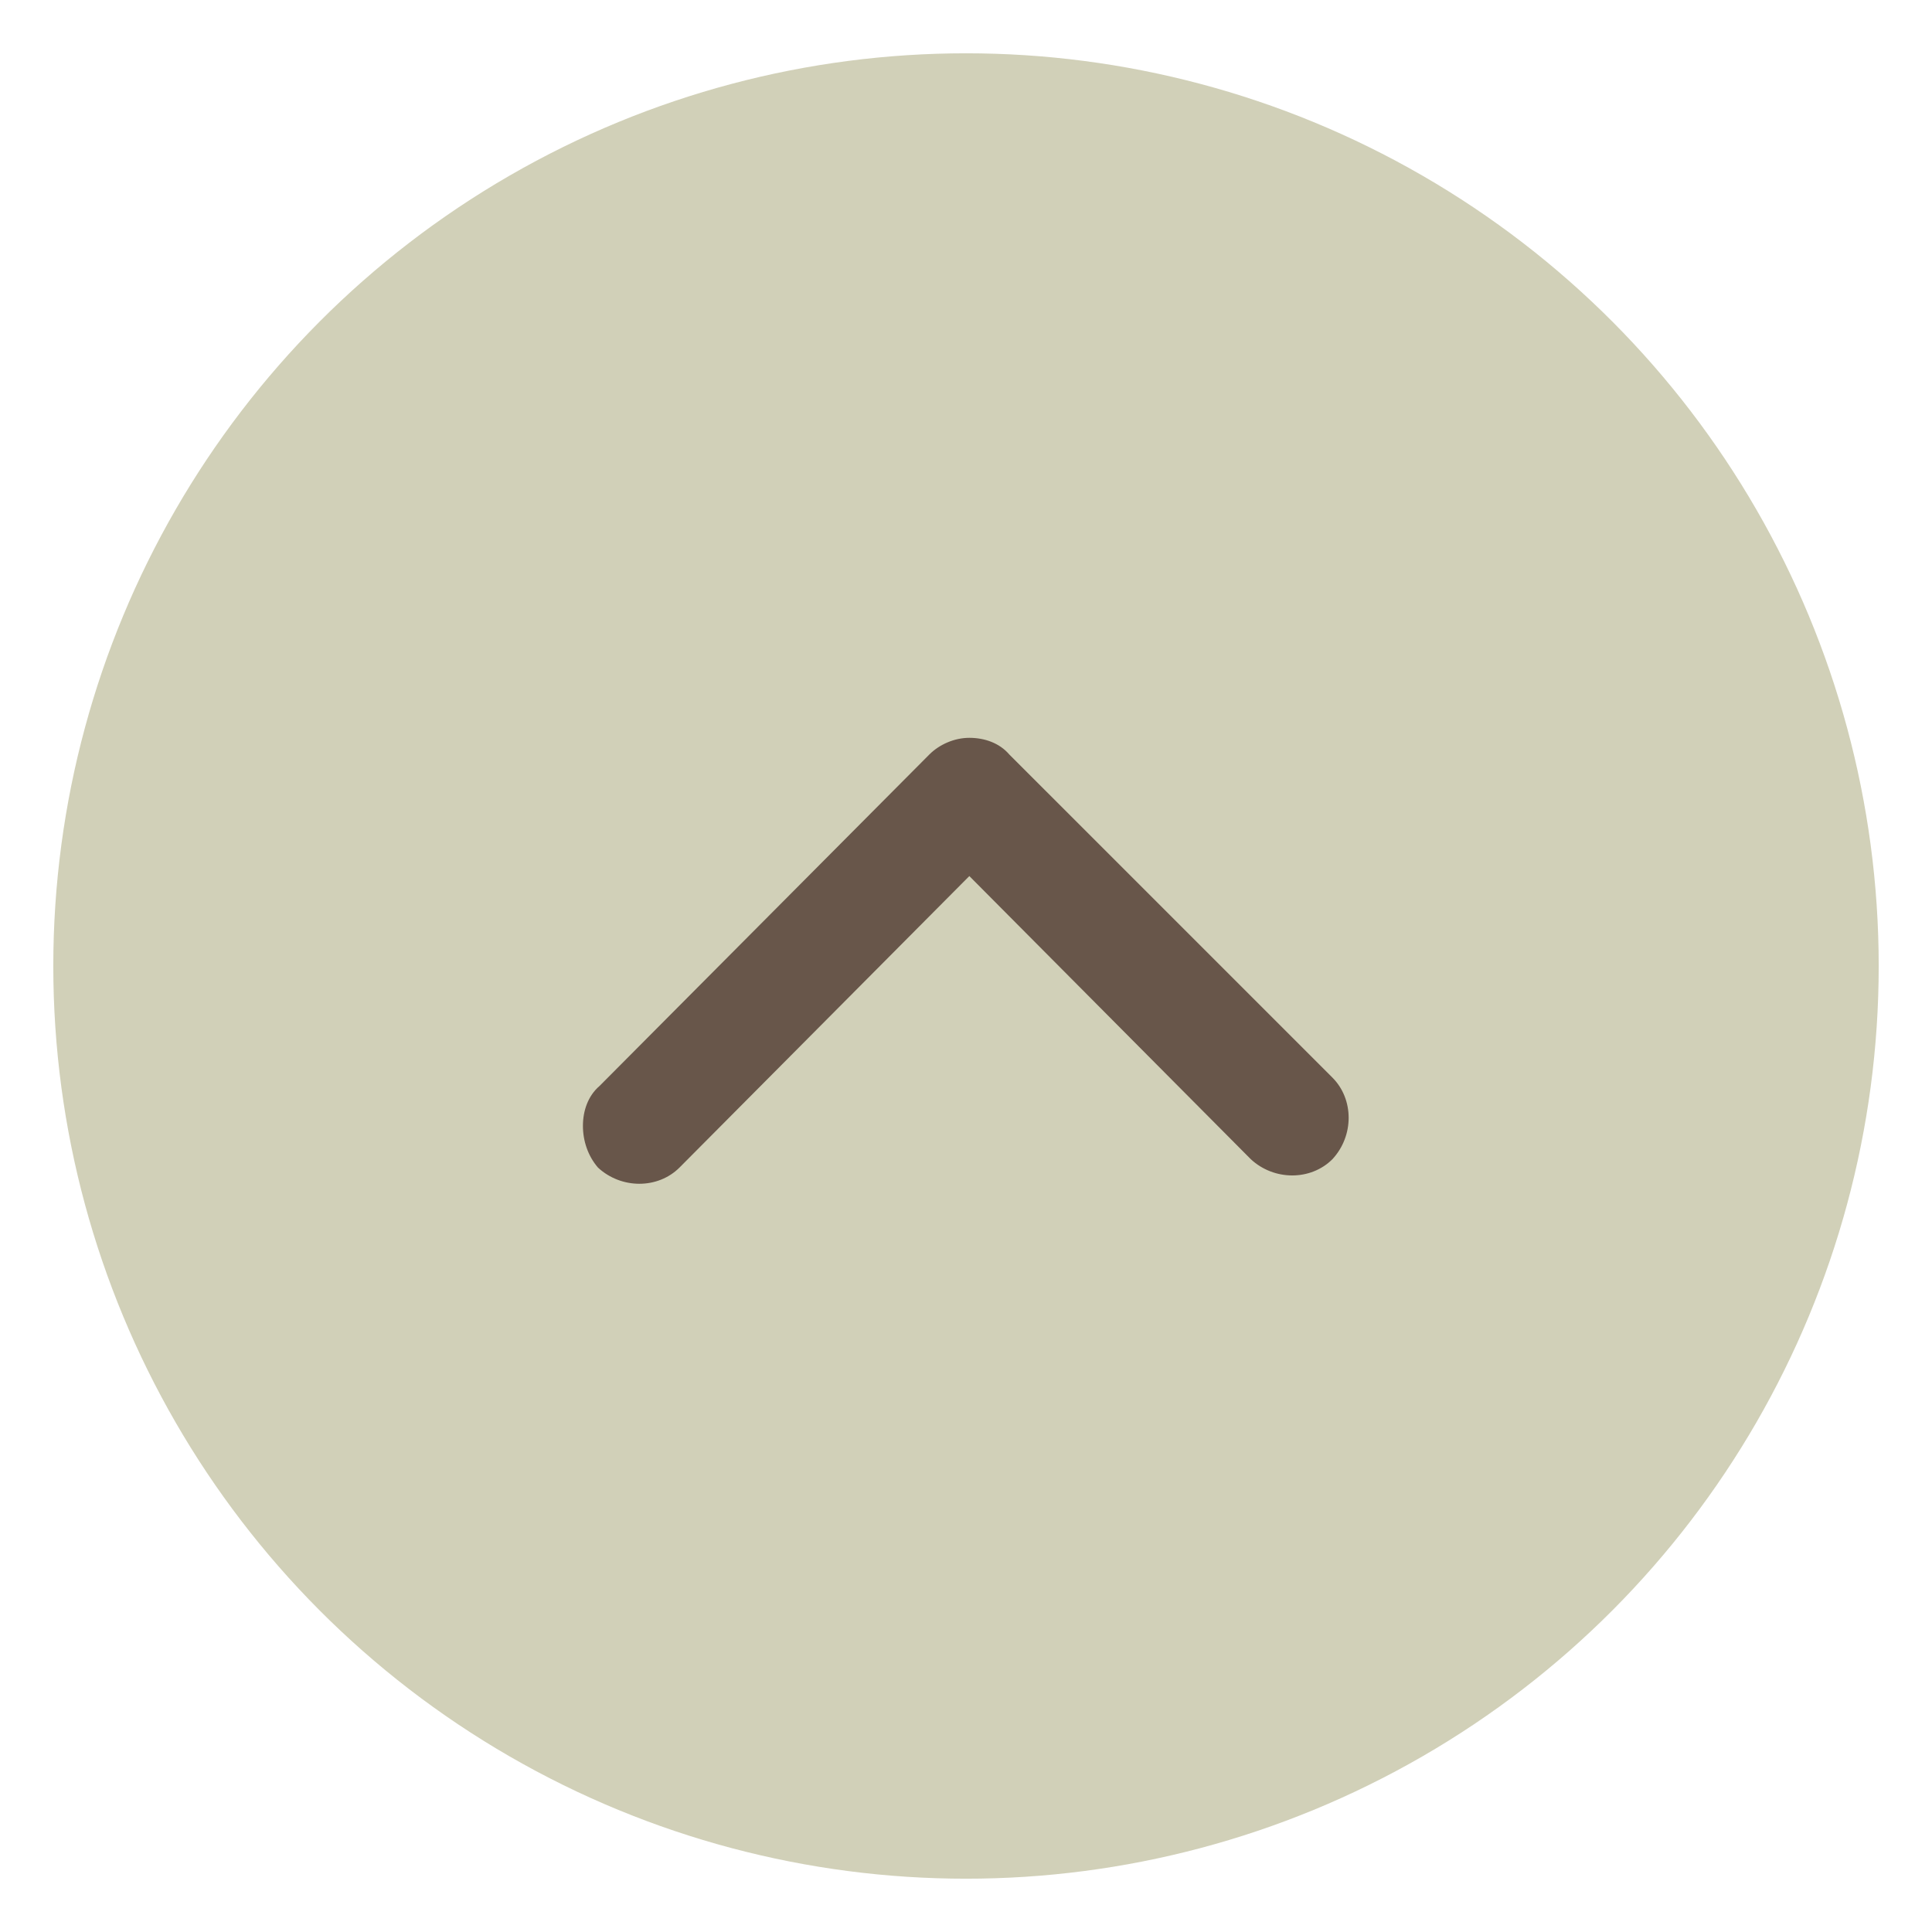
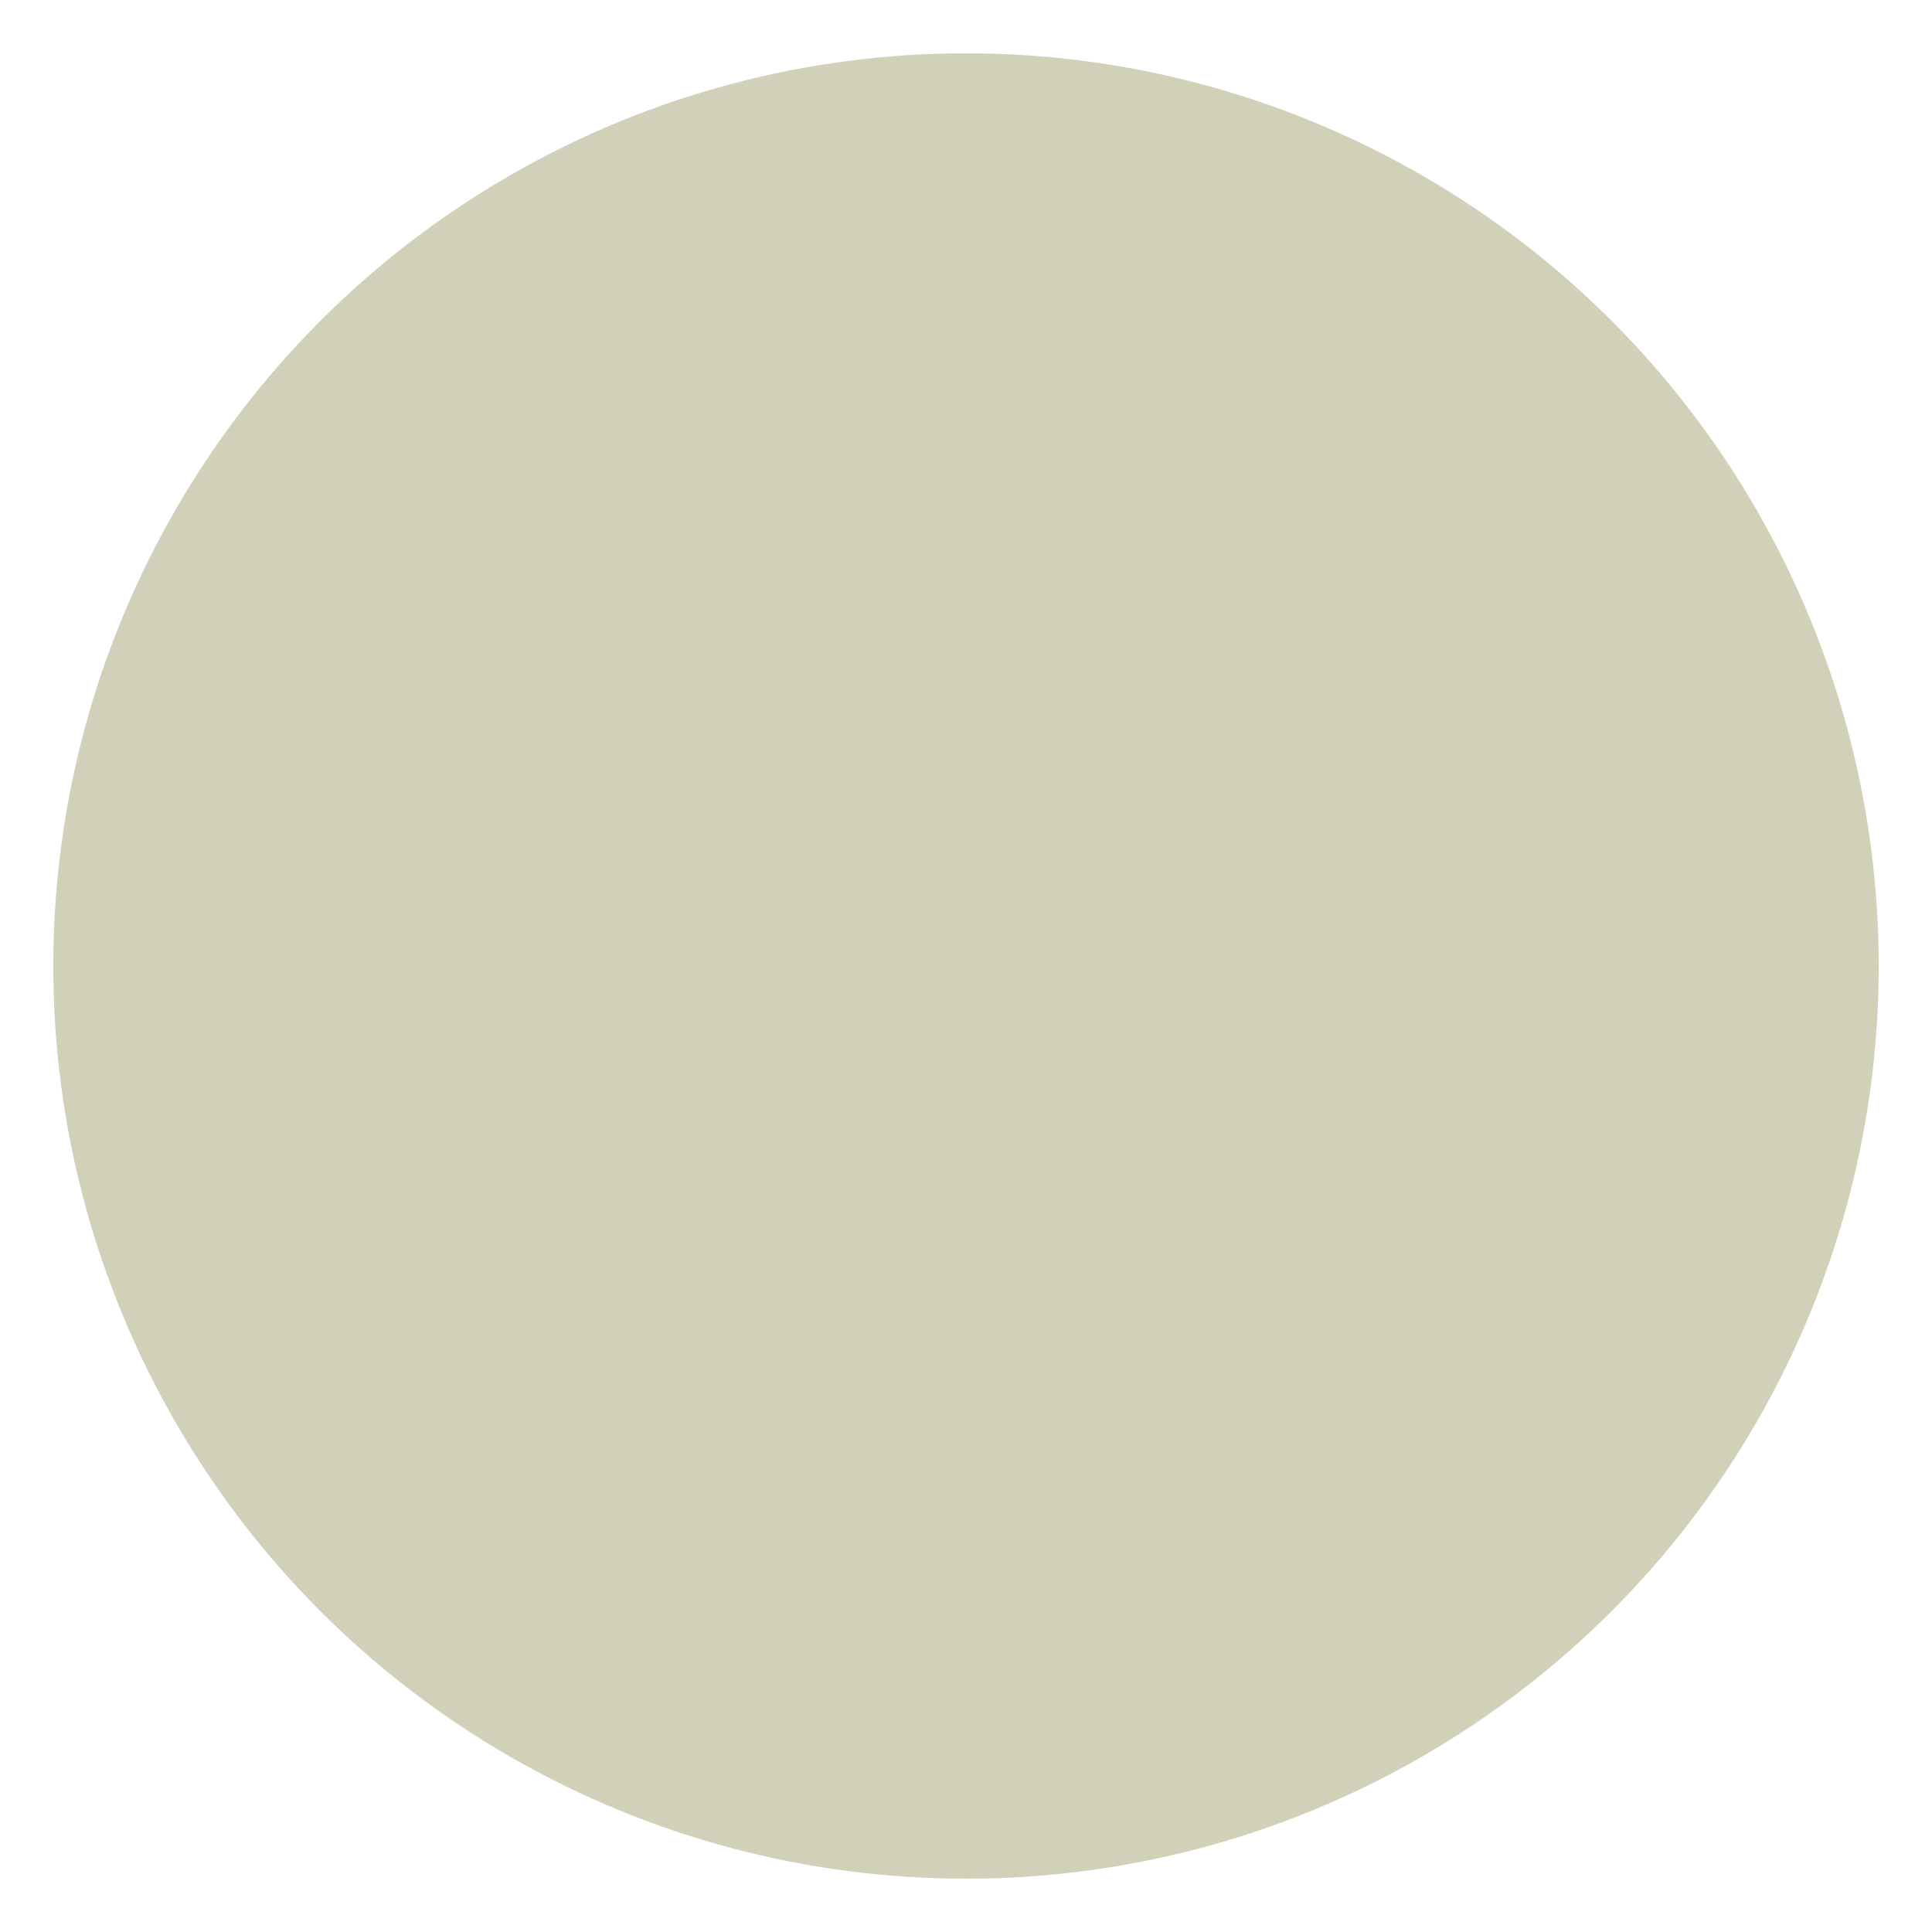
<svg xmlns="http://www.w3.org/2000/svg" version="1.1" id="レイヤー_1" x="0px" y="0px" viewBox="0 0 116 116" style="enable-background:new 0 0 116 116;" xml:space="preserve">
  <style type="text/css">
	.st0{fill:#D1D0B8;}
	.st1{fill:#68564A;}
</style>
  <circle class="st0" cx="58" cy="58" r="54.8" />
-   <path class="st1" d="M35,67.6c0-0.9,0.3-1.8,1-2.4l19.8-19.9c0.6-0.6,1.5-1,2.4-1s1.8,0.3,2.4,1L80,64.7c1.3,1.3,1.3,3.5,0,4.9  c-1.3,1.3-3.5,1.3-4.9,0l-16.9-17L40.8,70.1c-1.3,1.3-3.5,1.3-4.9,0C35.3,69.4,35,68.5,35,67.6z" />
</svg>